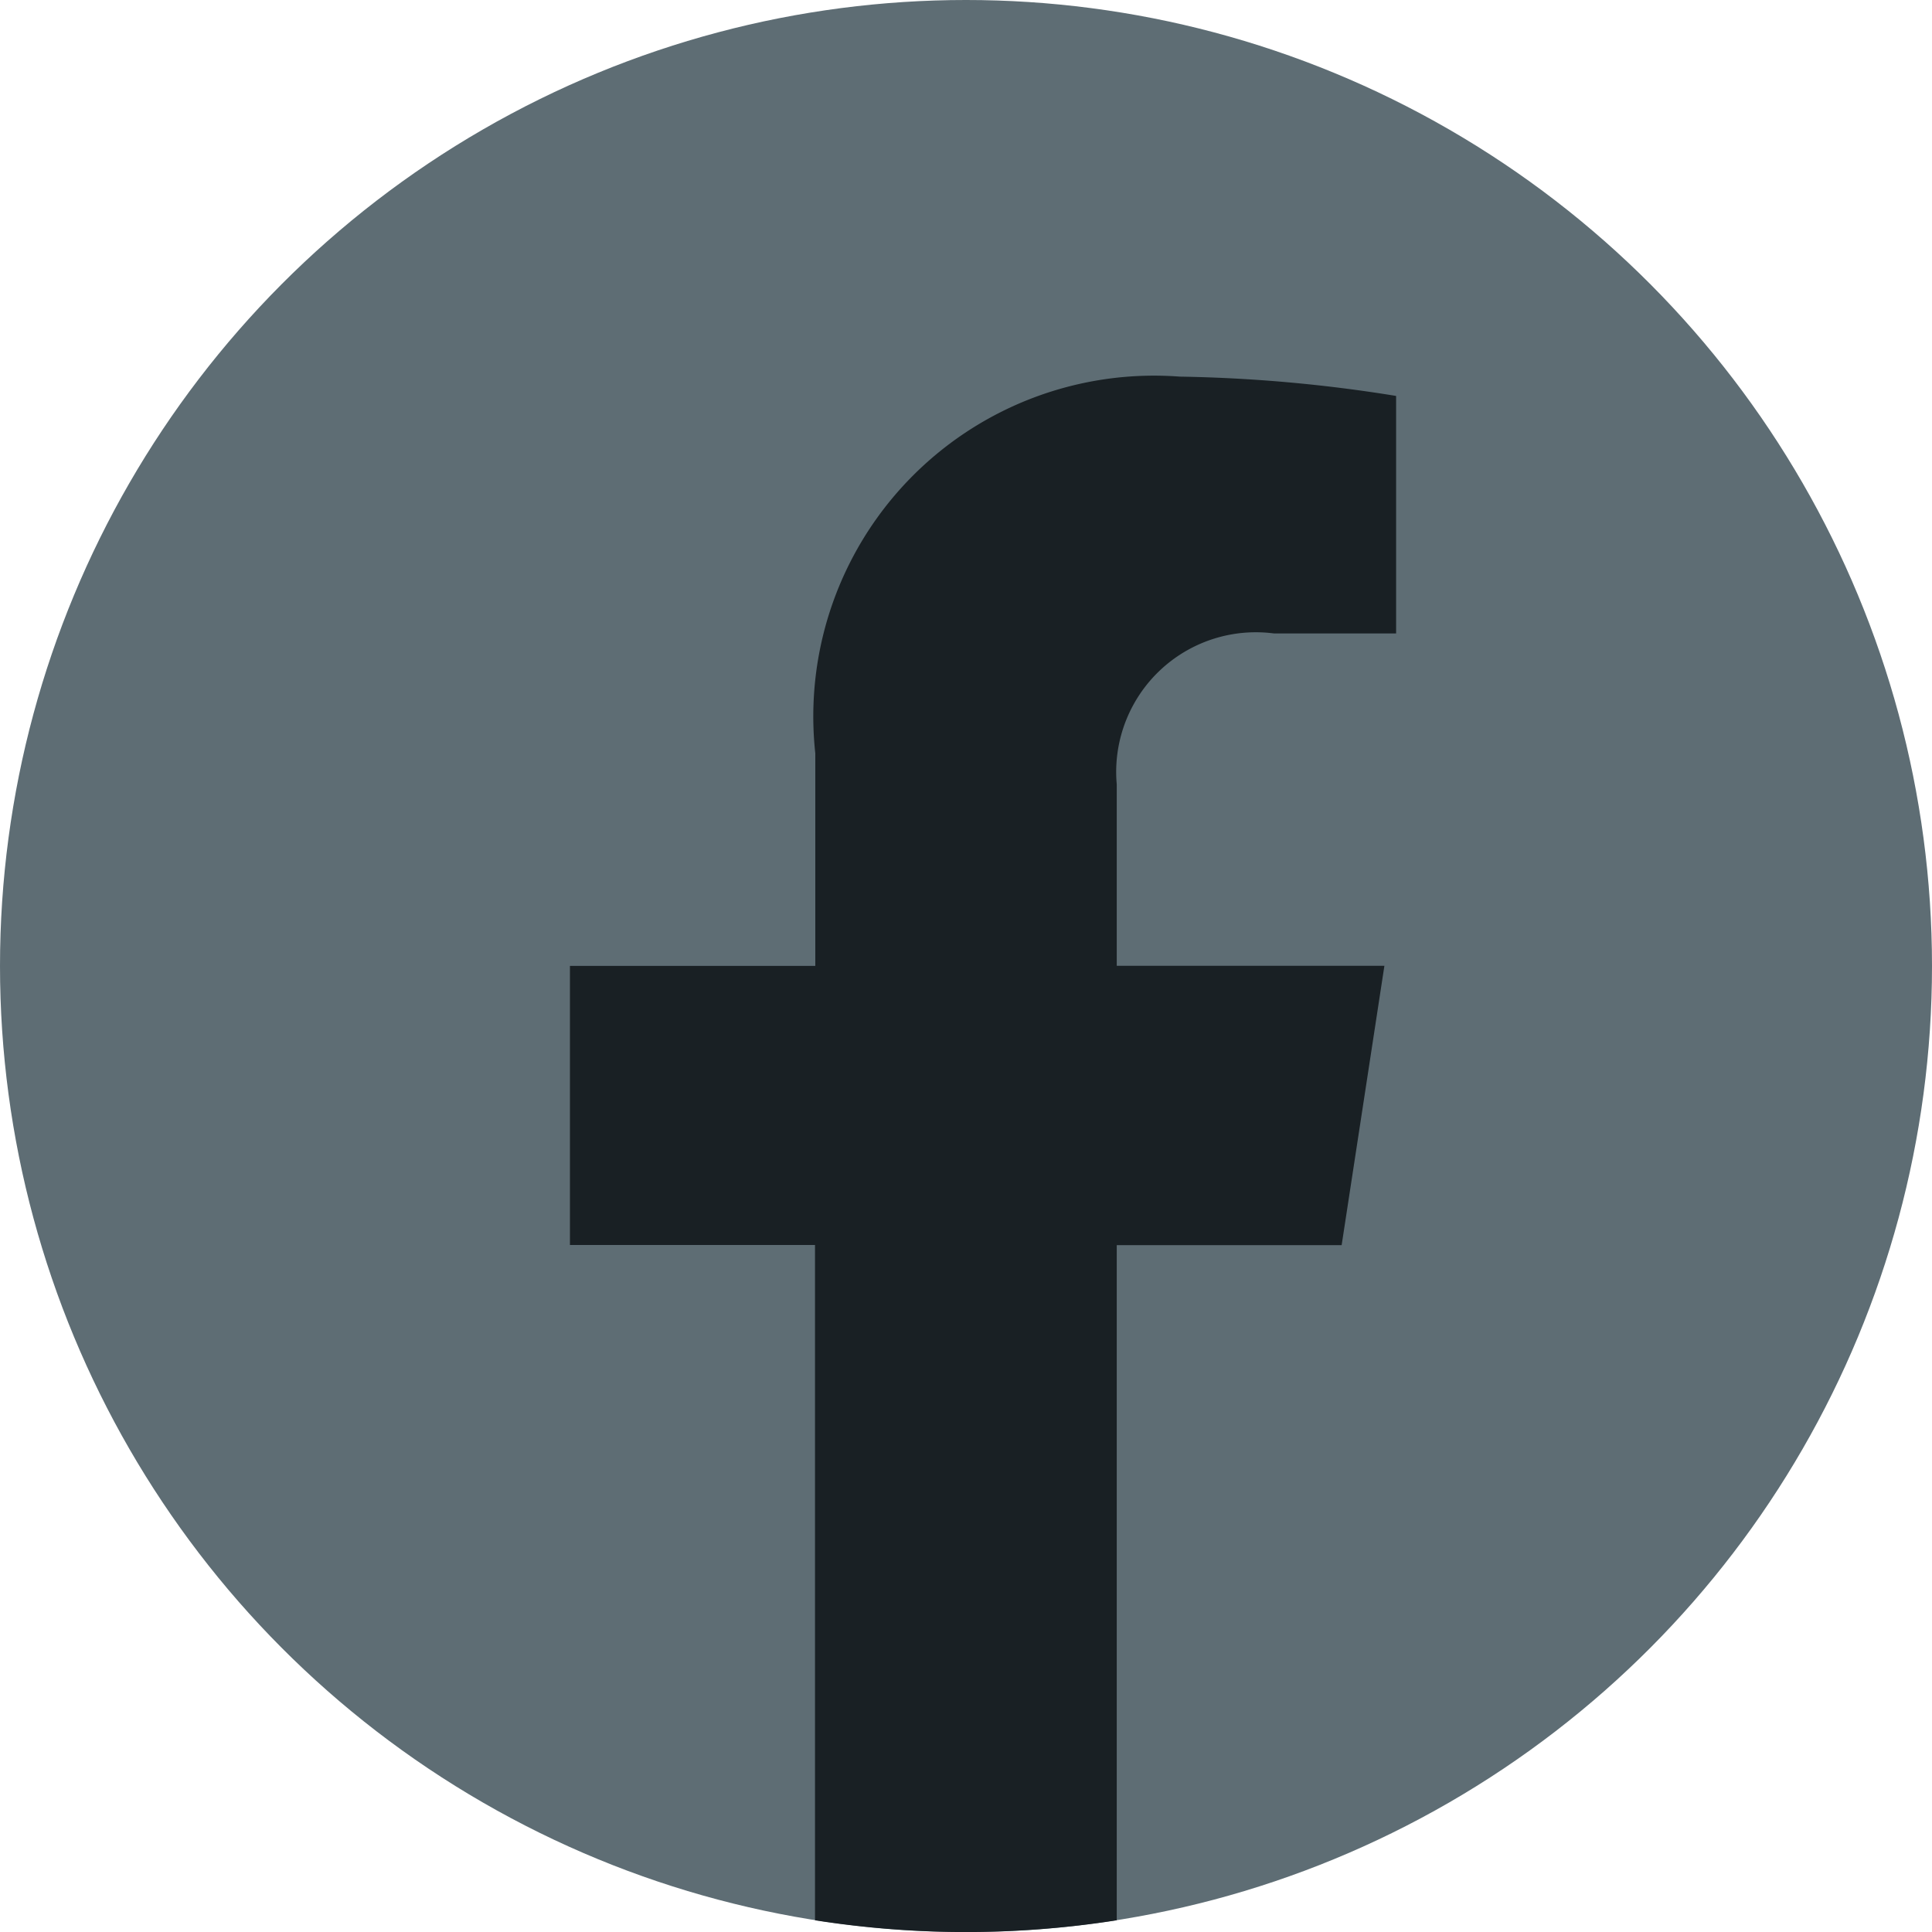
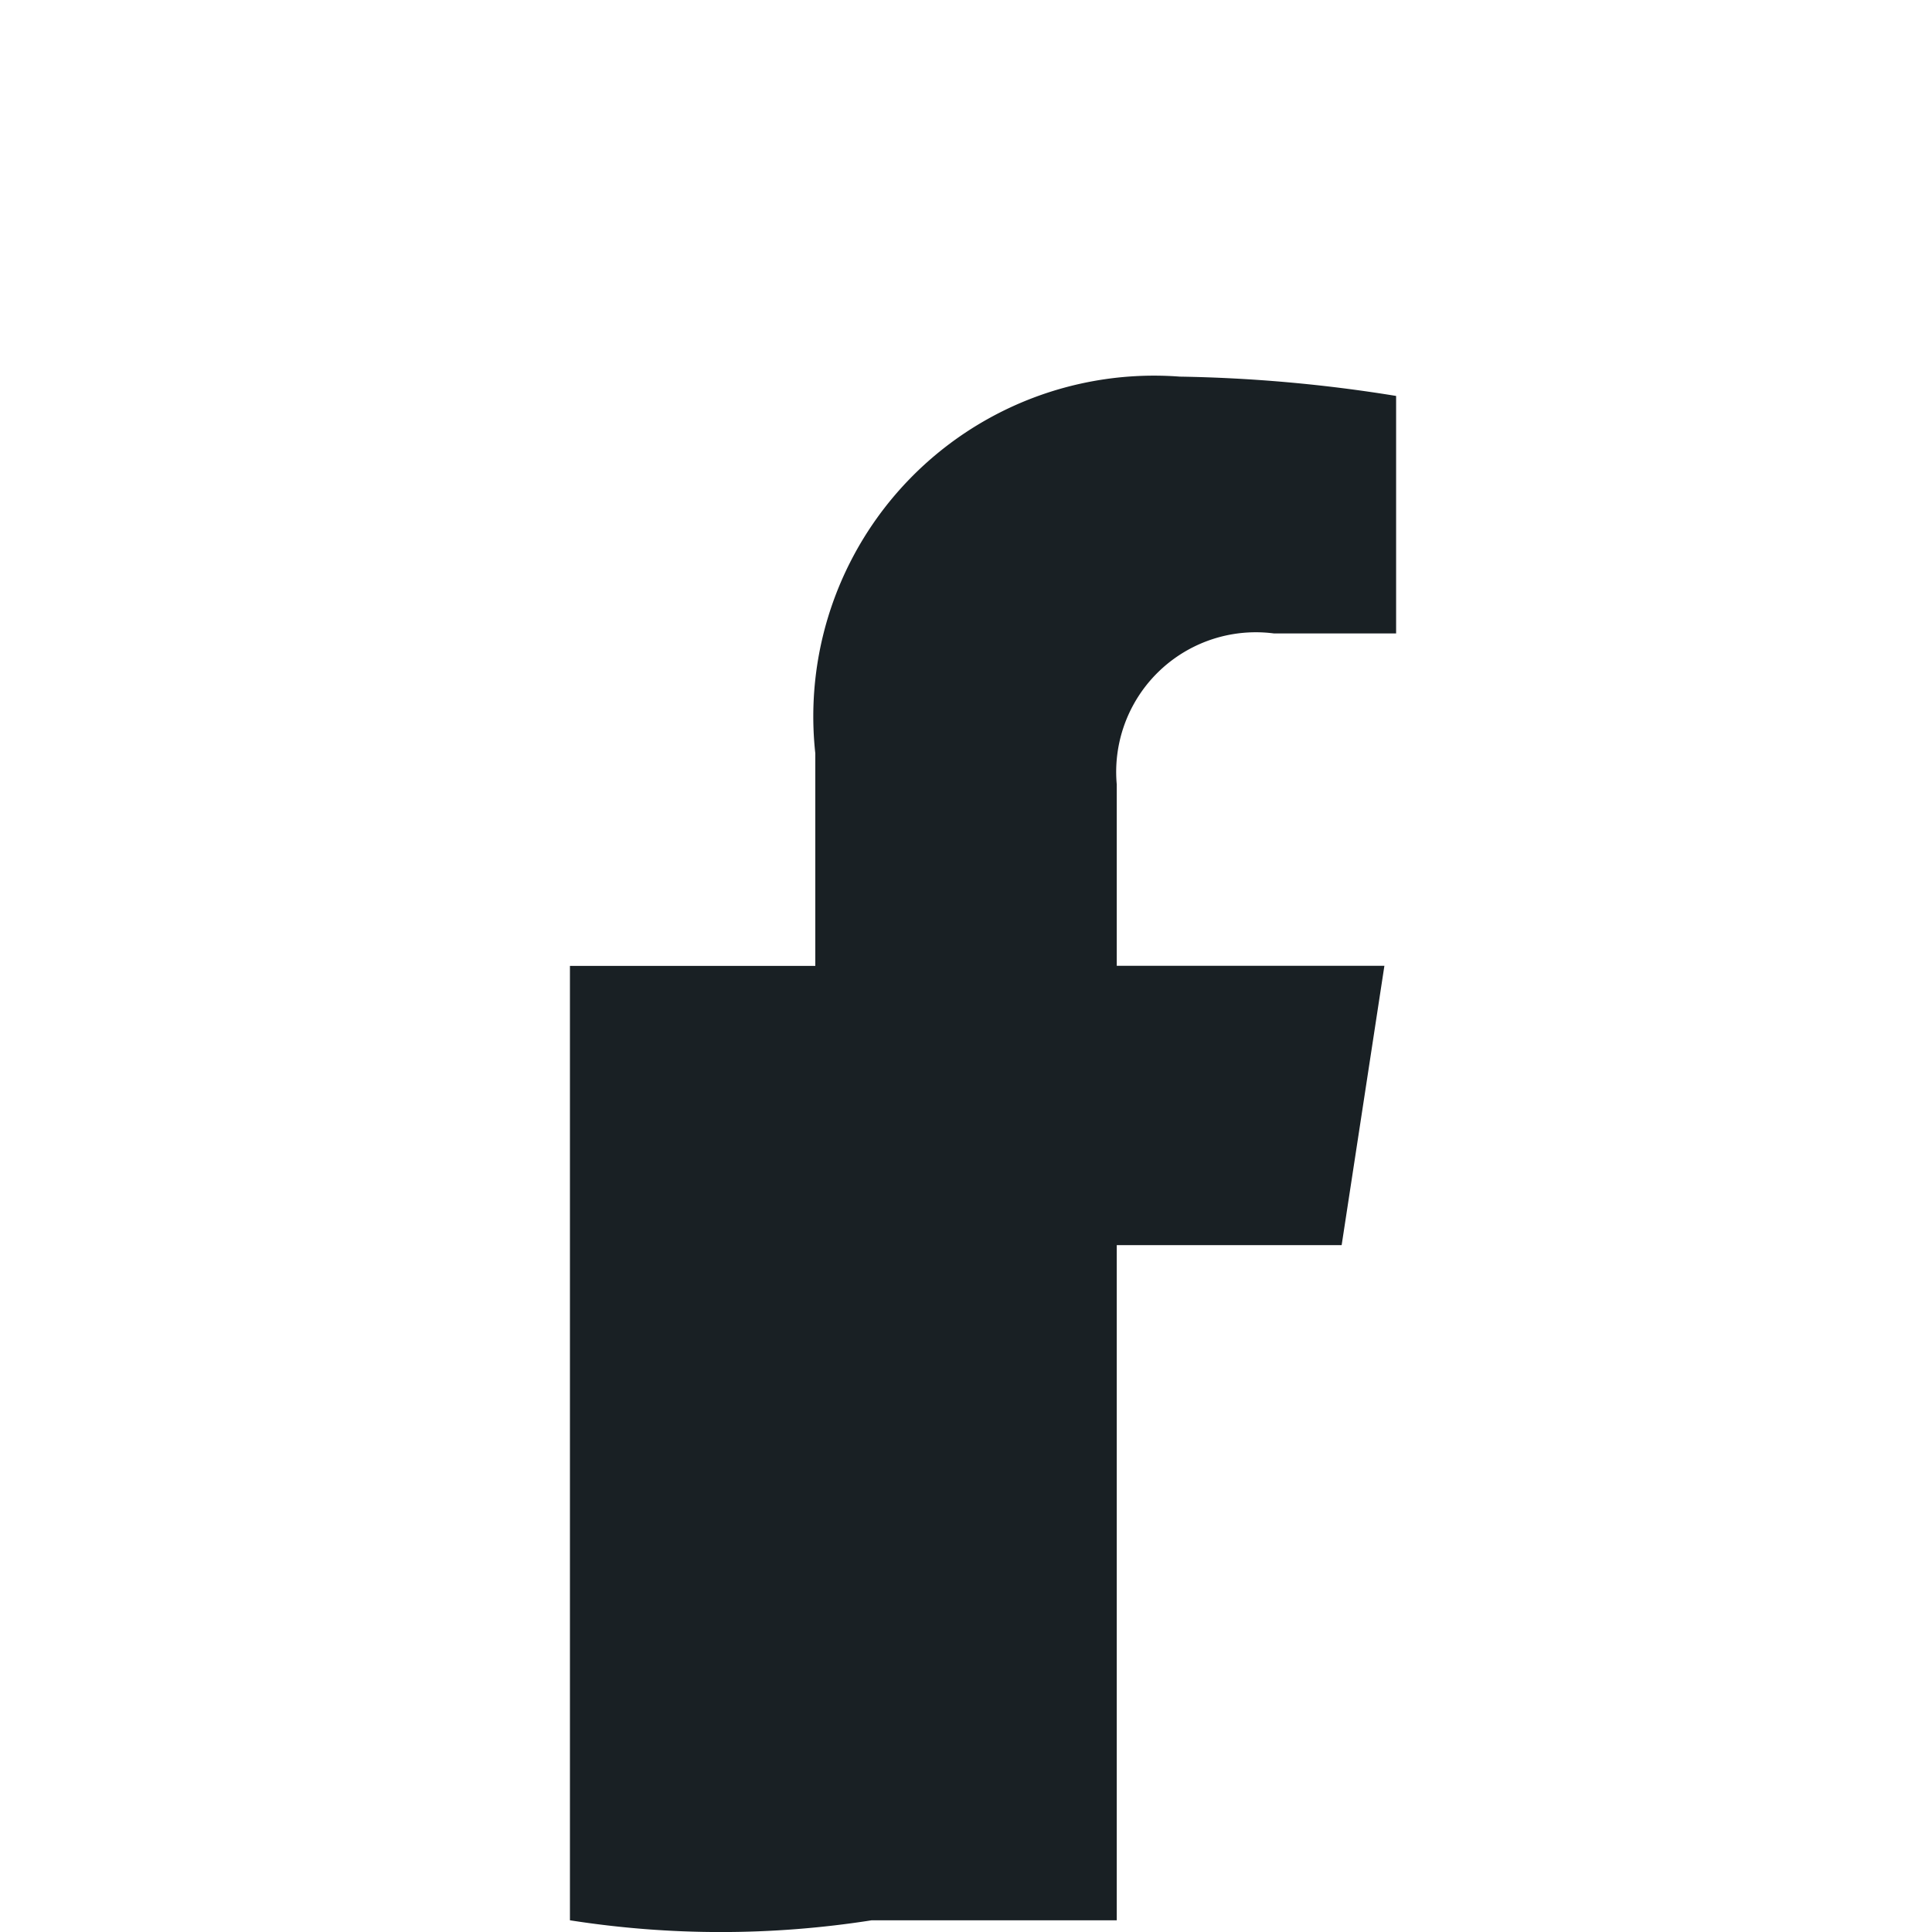
<svg xmlns="http://www.w3.org/2000/svg" width="32" height="32" viewBox="0 0 32 32" fill="none" data-testid="footer-social-link-facebookicon" class="self-end text-custom-gray-700 group-hover:text-custom-gray-black" data-v-a4421108="">
-   <circle cx="16" cy="16" r="16" fill="#5e6d74" data-v-a4421108="" />
-   <path d="M18.497 31.806V20.623h3.725l.708-4.626h-4.433v-3.004a2.313 2.313 0 012.605-2.501h2.022V6.558a24.702 24.702 0 00-3.584-.32 5.644 5.644 0 00-6.036 6.24v3.52H9.44v4.623h4.059v11.185a16.126 16.126 0 004.998 0z" fill="#192024" data-v-a4421108="" />
+   <path d="M18.497 31.806V20.623h3.725l.708-4.626h-4.433v-3.004a2.313 2.313 0 012.605-2.501h2.022V6.558a24.702 24.702 0 00-3.584-.32 5.644 5.644 0 00-6.036 6.24v3.52H9.44v4.623v11.185a16.126 16.126 0 004.998 0z" fill="#192024" data-v-a4421108="" />
</svg>